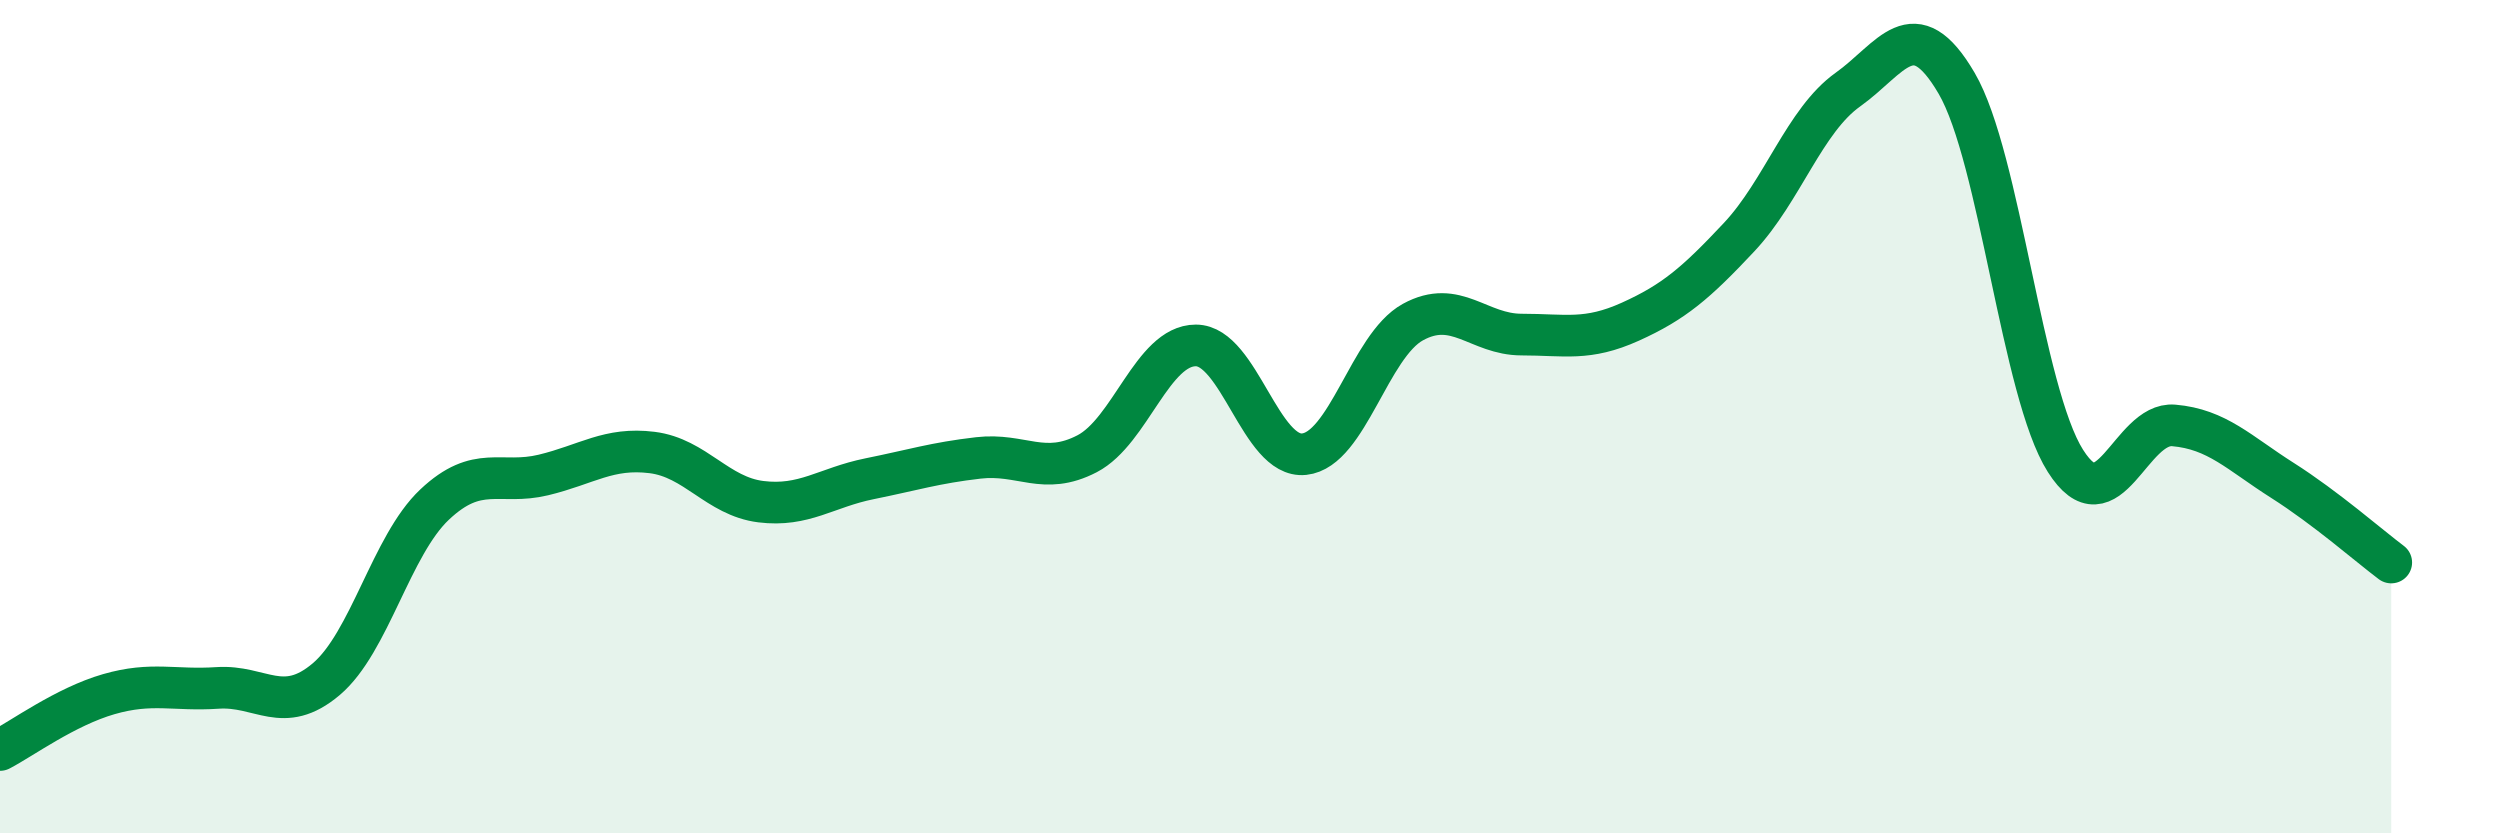
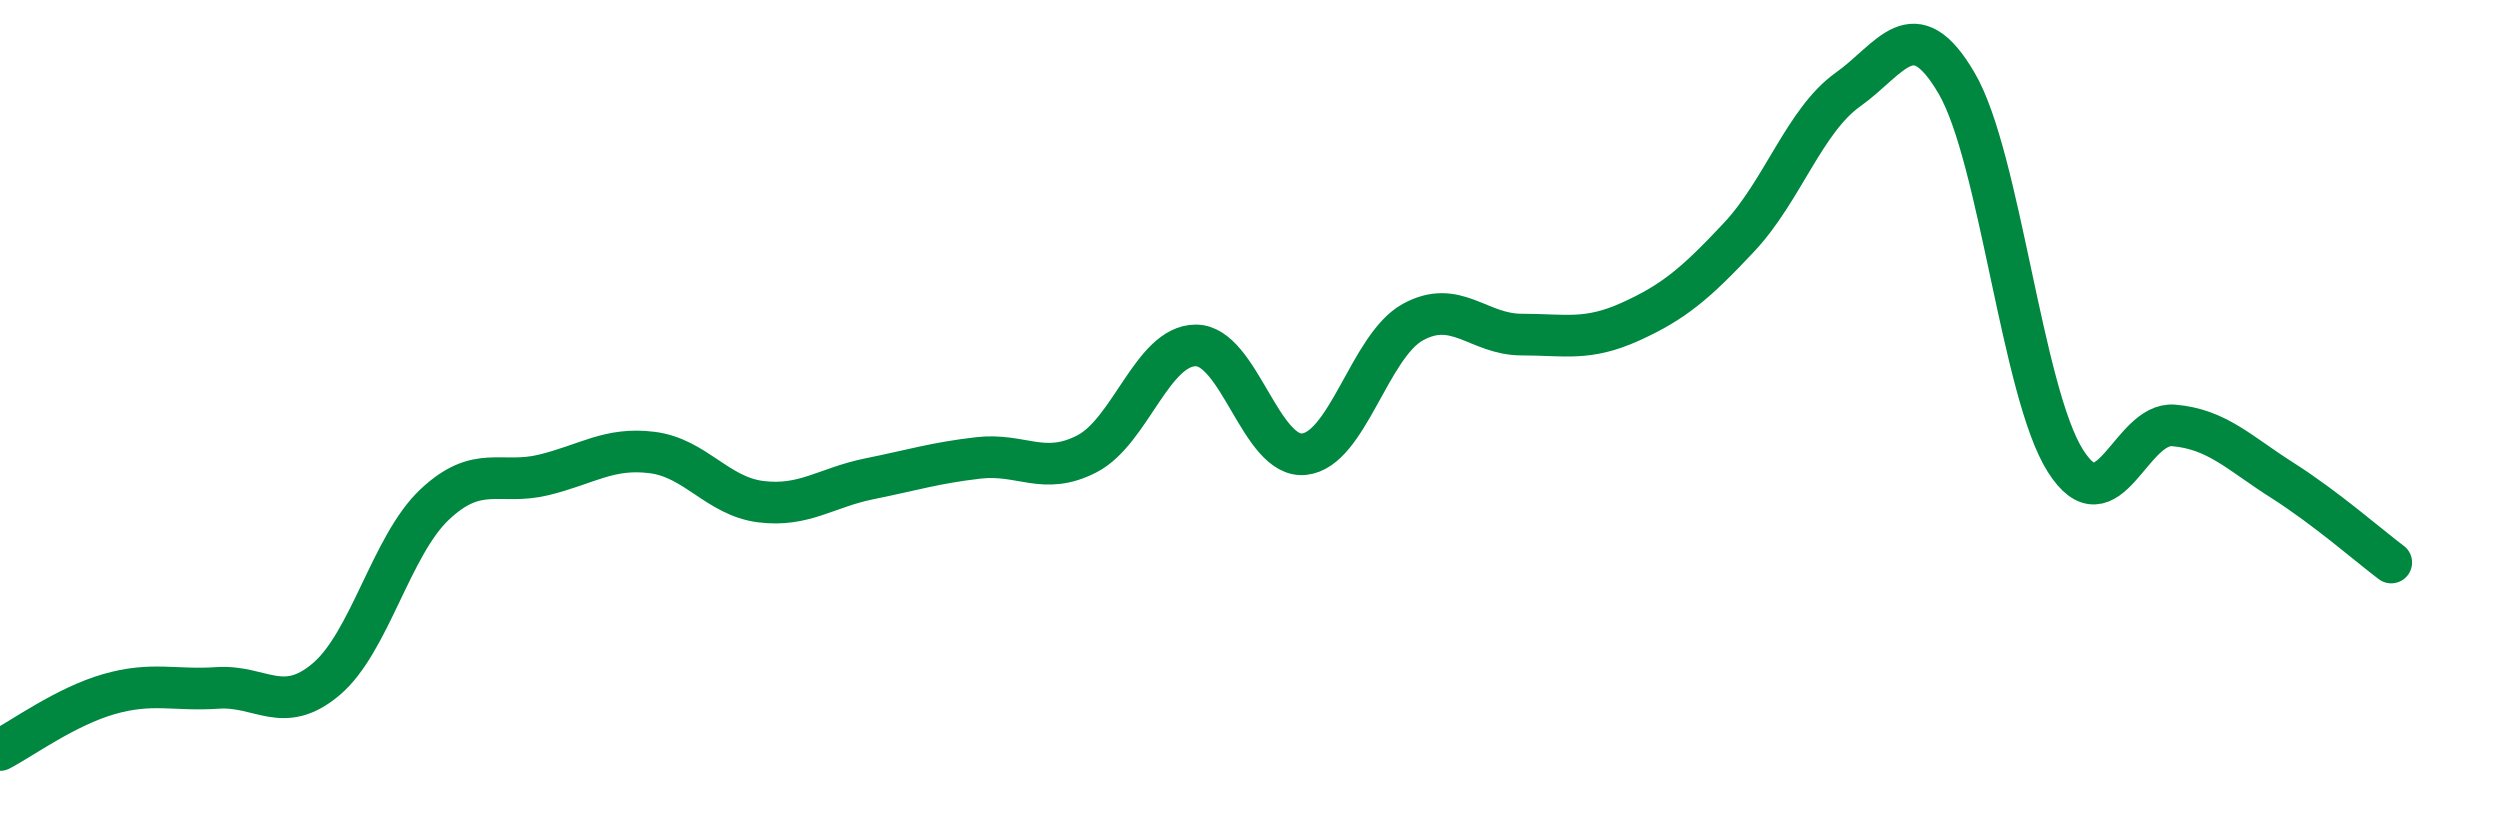
<svg xmlns="http://www.w3.org/2000/svg" width="60" height="20" viewBox="0 0 60 20">
-   <path d="M 0,18 C 0.52,17.73 1.57,16.96 2.61,16.66 C 3.65,16.36 4.18,16.58 5.22,16.51 C 6.26,16.44 6.79,17.18 7.83,16.3 C 8.87,15.42 9.39,13.09 10.43,12.11 C 11.47,11.13 12,11.65 13.04,11.4 C 14.08,11.15 14.61,10.73 15.65,10.86 C 16.69,10.99 17.22,11.91 18.26,12.04 C 19.3,12.17 19.83,11.7 20.87,11.49 C 21.91,11.28 22.44,11.11 23.48,10.99 C 24.52,10.87 25.05,11.43 26.09,10.89 C 27.13,10.35 27.66,8.29 28.7,8.29 C 29.74,8.29 30.26,11.01 31.3,10.9 C 32.34,10.79 32.87,8.3 33.91,7.73 C 34.95,7.16 35.48,8.03 36.52,8.03 C 37.56,8.03 38.09,8.19 39.13,7.72 C 40.17,7.25 40.7,6.8 41.74,5.69 C 42.78,4.58 43.31,2.89 44.35,2.15 C 45.39,1.41 45.92,0.22 46.96,2 C 48,3.78 48.53,9.42 49.57,11.06 C 50.61,12.7 51.13,10.12 52.17,10.21 C 53.21,10.3 53.74,10.87 54.78,11.53 C 55.82,12.19 56.87,13.11 57.39,13.5L57.39 20L0 20Z" fill="#008740" opacity="0.1" stroke-linecap="round" stroke-linejoin="round" />
  <path d="M 0,18 C 0.52,17.73 1.57,16.96 2.61,16.66 C 3.65,16.36 4.18,16.58 5.22,16.51 C 6.26,16.44 6.79,17.18 7.83,16.3 C 8.87,15.42 9.39,13.09 10.43,12.11 C 11.47,11.13 12,11.65 13.04,11.4 C 14.08,11.15 14.61,10.73 15.65,10.86 C 16.69,10.99 17.22,11.91 18.26,12.04 C 19.3,12.17 19.83,11.7 20.87,11.49 C 21.91,11.28 22.44,11.11 23.48,10.99 C 24.52,10.87 25.05,11.43 26.09,10.89 C 27.13,10.35 27.66,8.29 28.7,8.29 C 29.74,8.29 30.26,11.01 31.3,10.9 C 32.34,10.79 32.87,8.3 33.91,7.73 C 34.95,7.16 35.48,8.03 36.52,8.03 C 37.56,8.03 38.09,8.19 39.13,7.72 C 40.17,7.25 40.7,6.8 41.74,5.69 C 42.78,4.58 43.31,2.89 44.35,2.15 C 45.39,1.41 45.92,0.22 46.96,2 C 48,3.78 48.53,9.42 49.57,11.06 C 50.61,12.7 51.13,10.12 52.17,10.21 C 53.21,10.3 53.74,10.87 54.78,11.53 C 55.82,12.19 56.87,13.11 57.39,13.5" stroke="#008740" stroke-width="1" fill="none" stroke-linecap="round" stroke-linejoin="round" />
</svg>